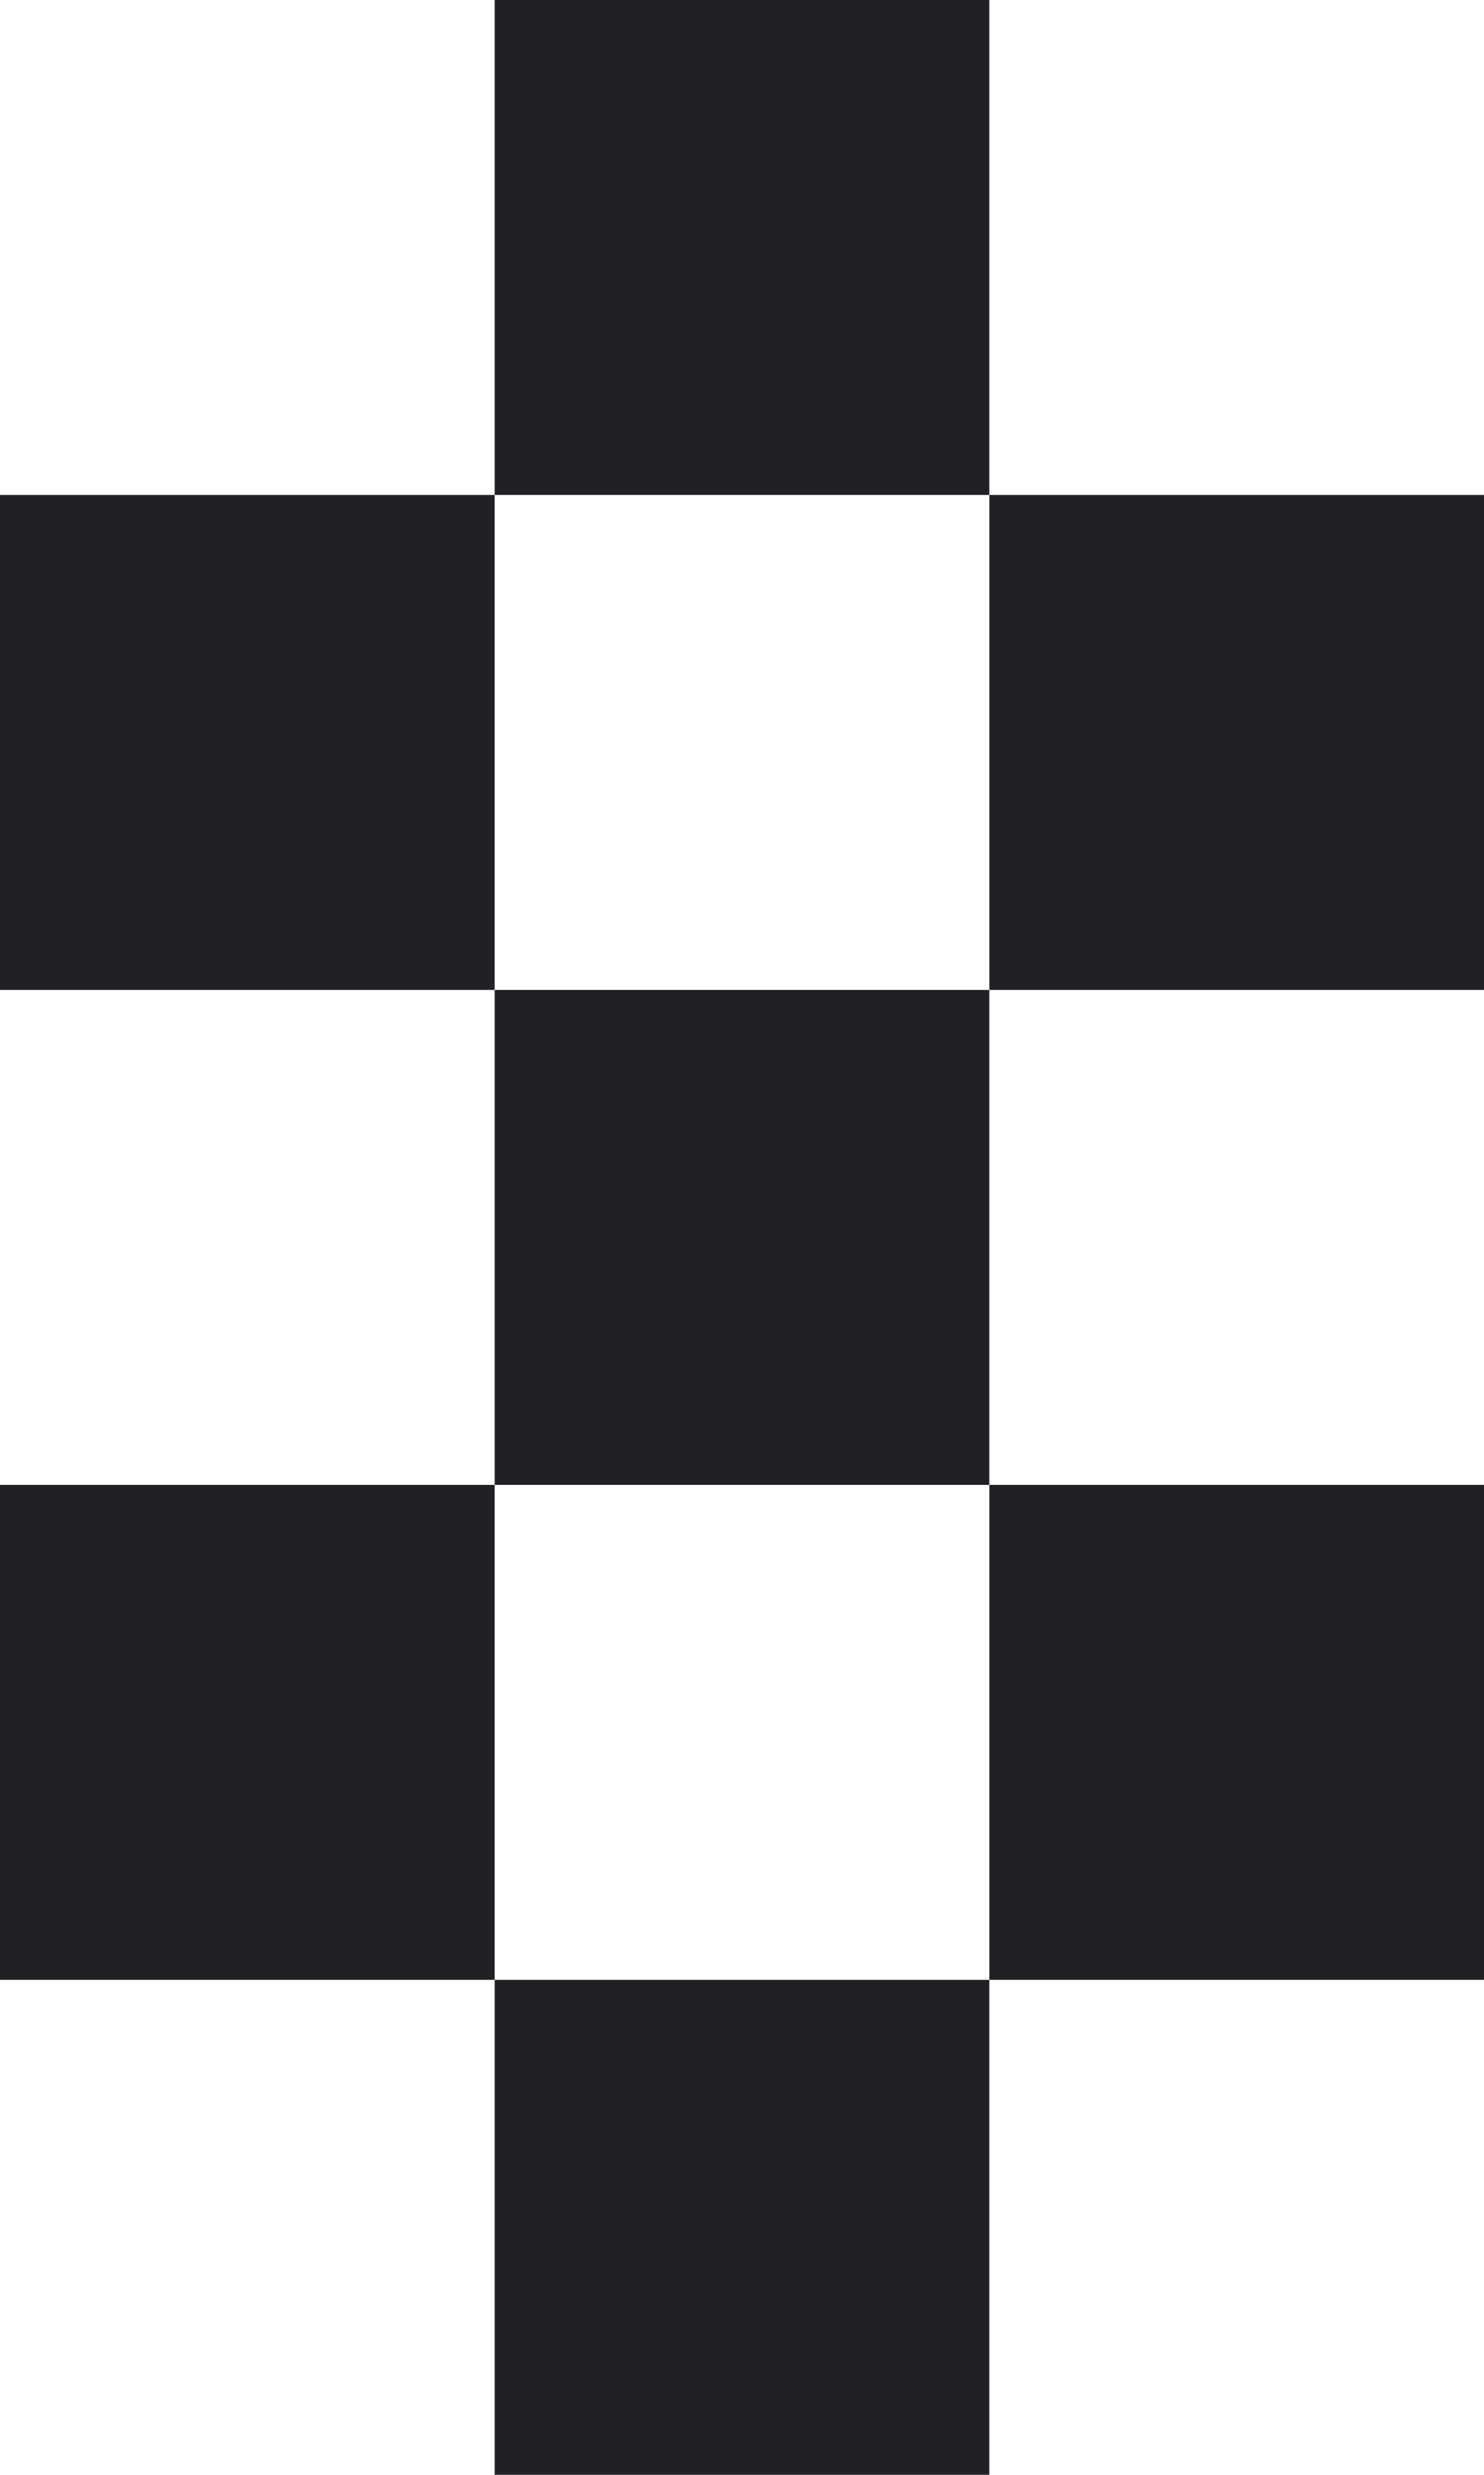
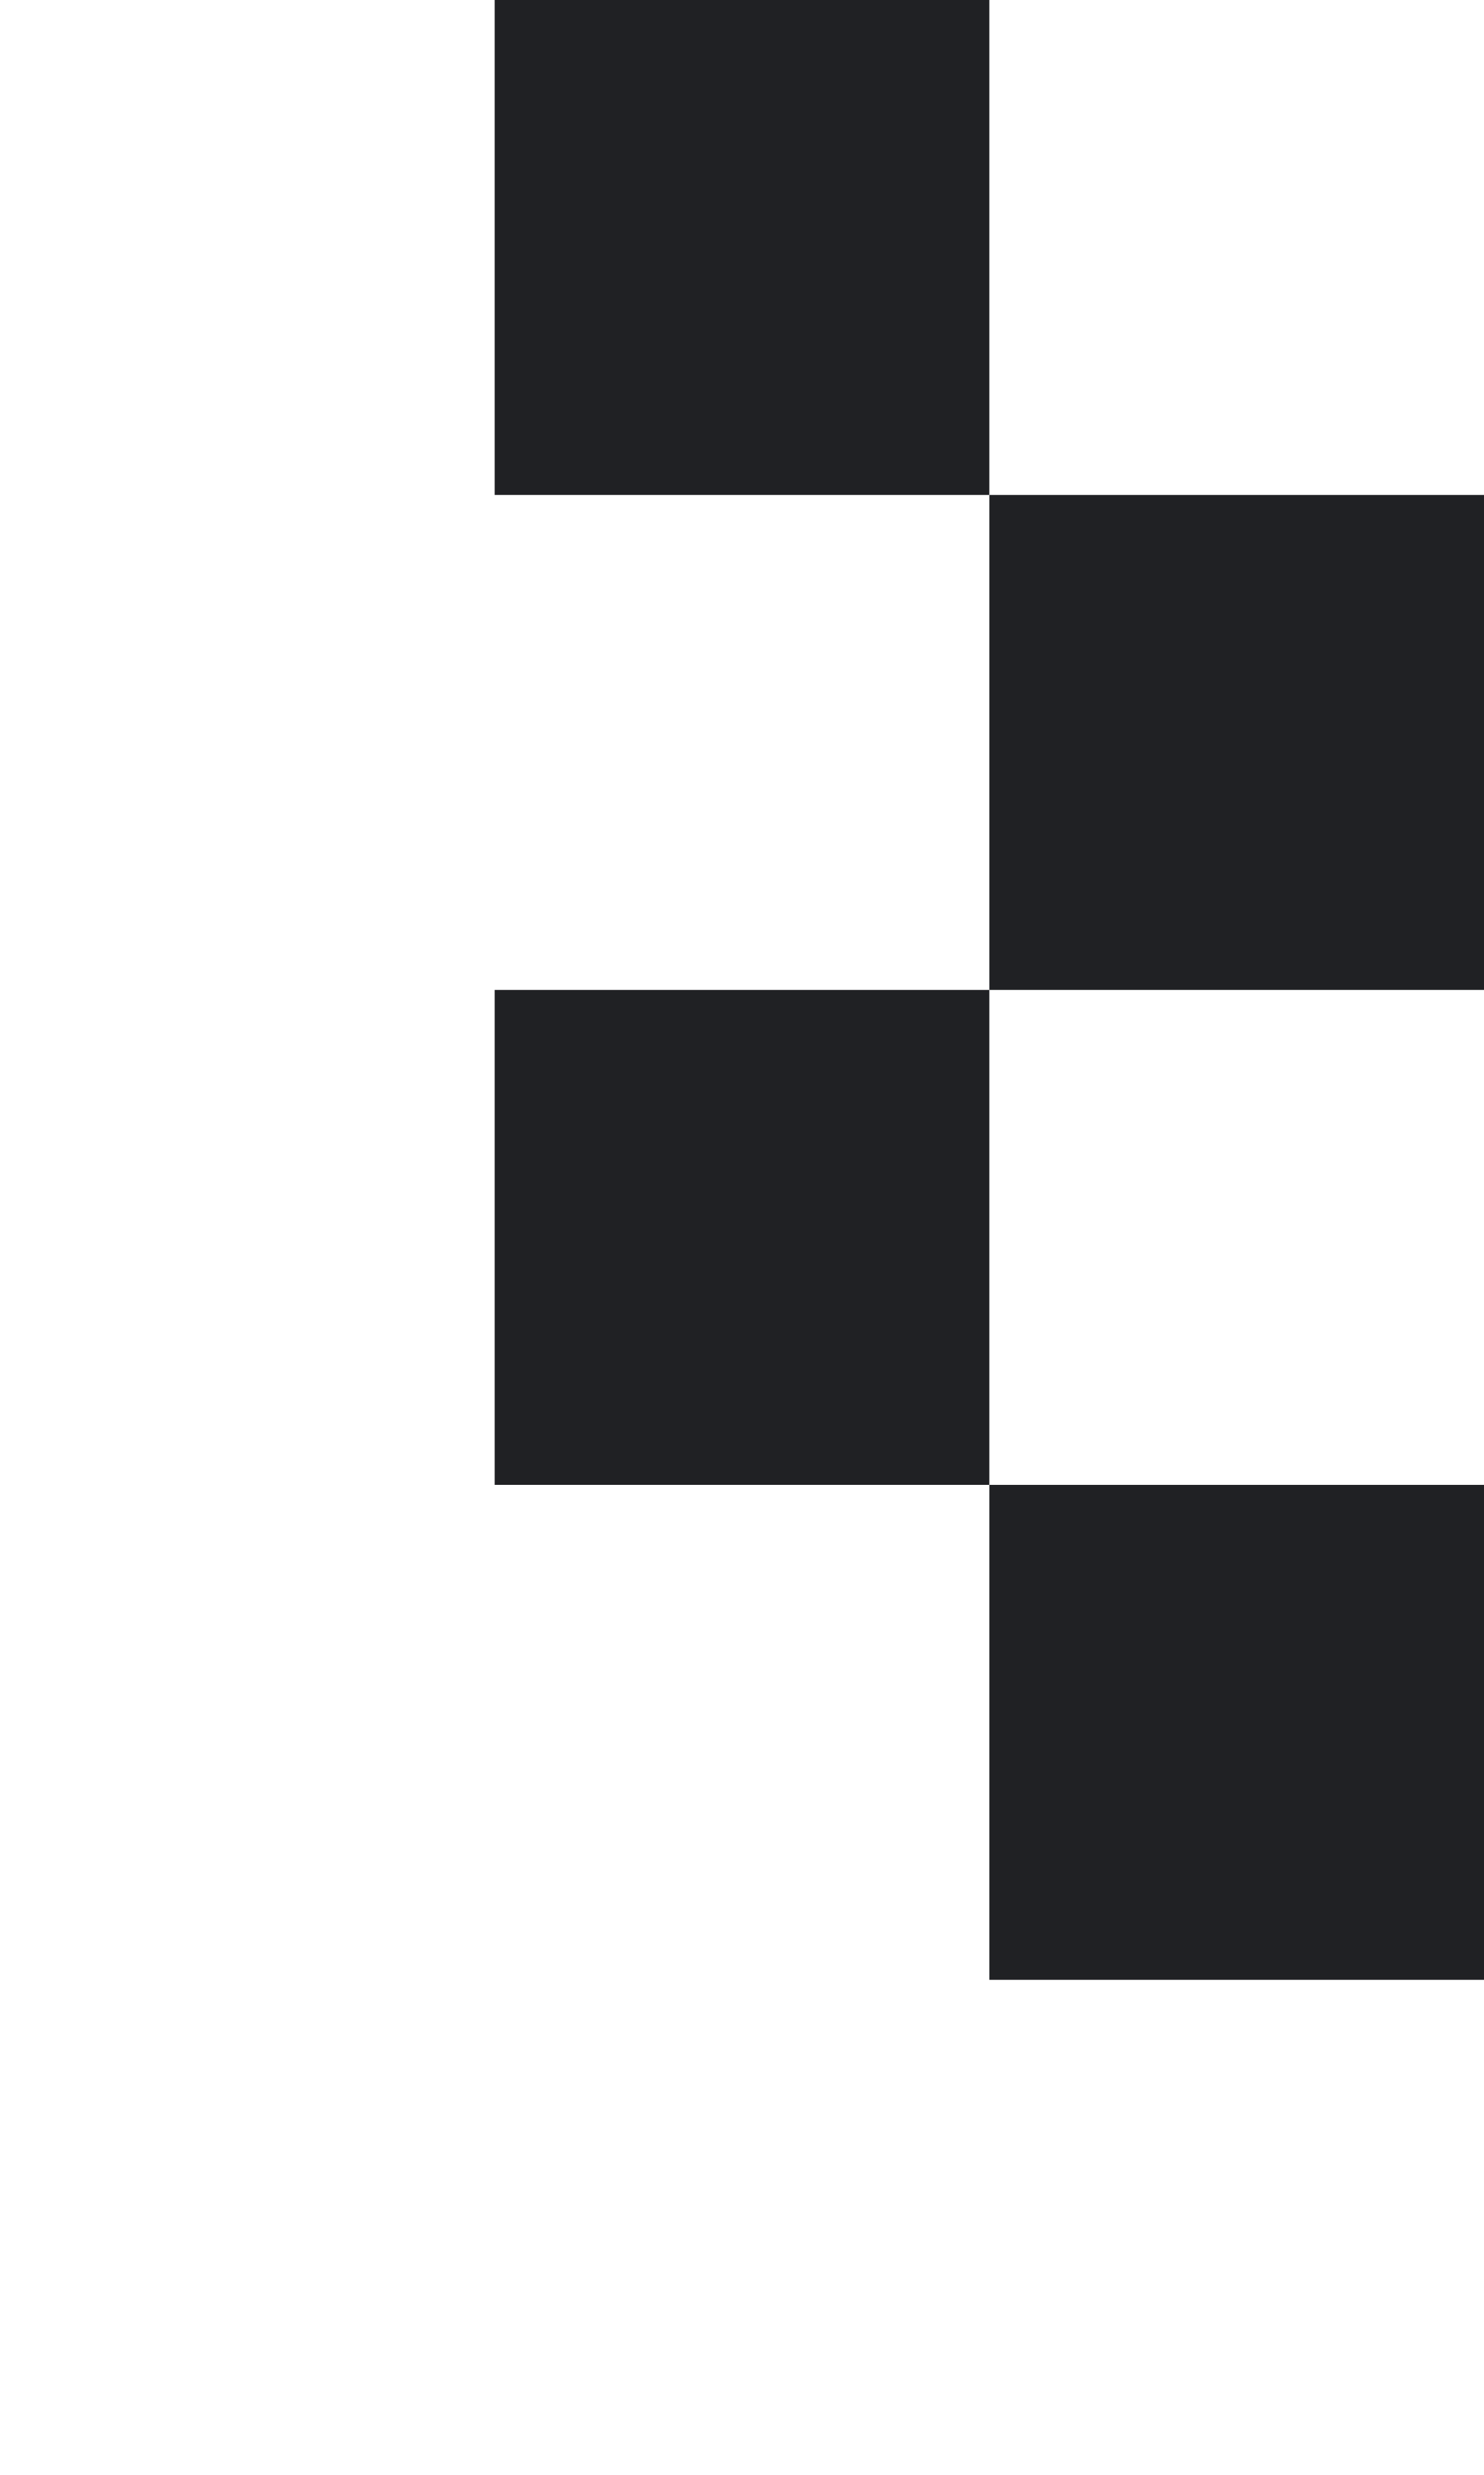
<svg xmlns="http://www.w3.org/2000/svg" width="210" height="350" viewBox="0 0 210 350" fill="none">
  <rect x="210" y="70" width="70" height="70" transform="rotate(90 210 70)" fill="#202124" />
-   <rect x="70" y="70" width="70" height="70" transform="rotate(90 70 70)" fill="#202124" />
  <rect x="140" y="140" width="70" height="70" transform="rotate(90 140 140)" fill="#202124" />
  <rect x="140" width="70" height="70" transform="rotate(90 140 0)" fill="#202124" />
  <rect x="210" y="210" width="70" height="70" transform="rotate(90 210 210)" fill="#202124" />
-   <rect x="70" y="210" width="70" height="70" transform="rotate(90 70 210)" fill="#202124" />
-   <rect x="140" y="280" width="70" height="70" transform="rotate(90 140 280)" fill="#202124" />
</svg>